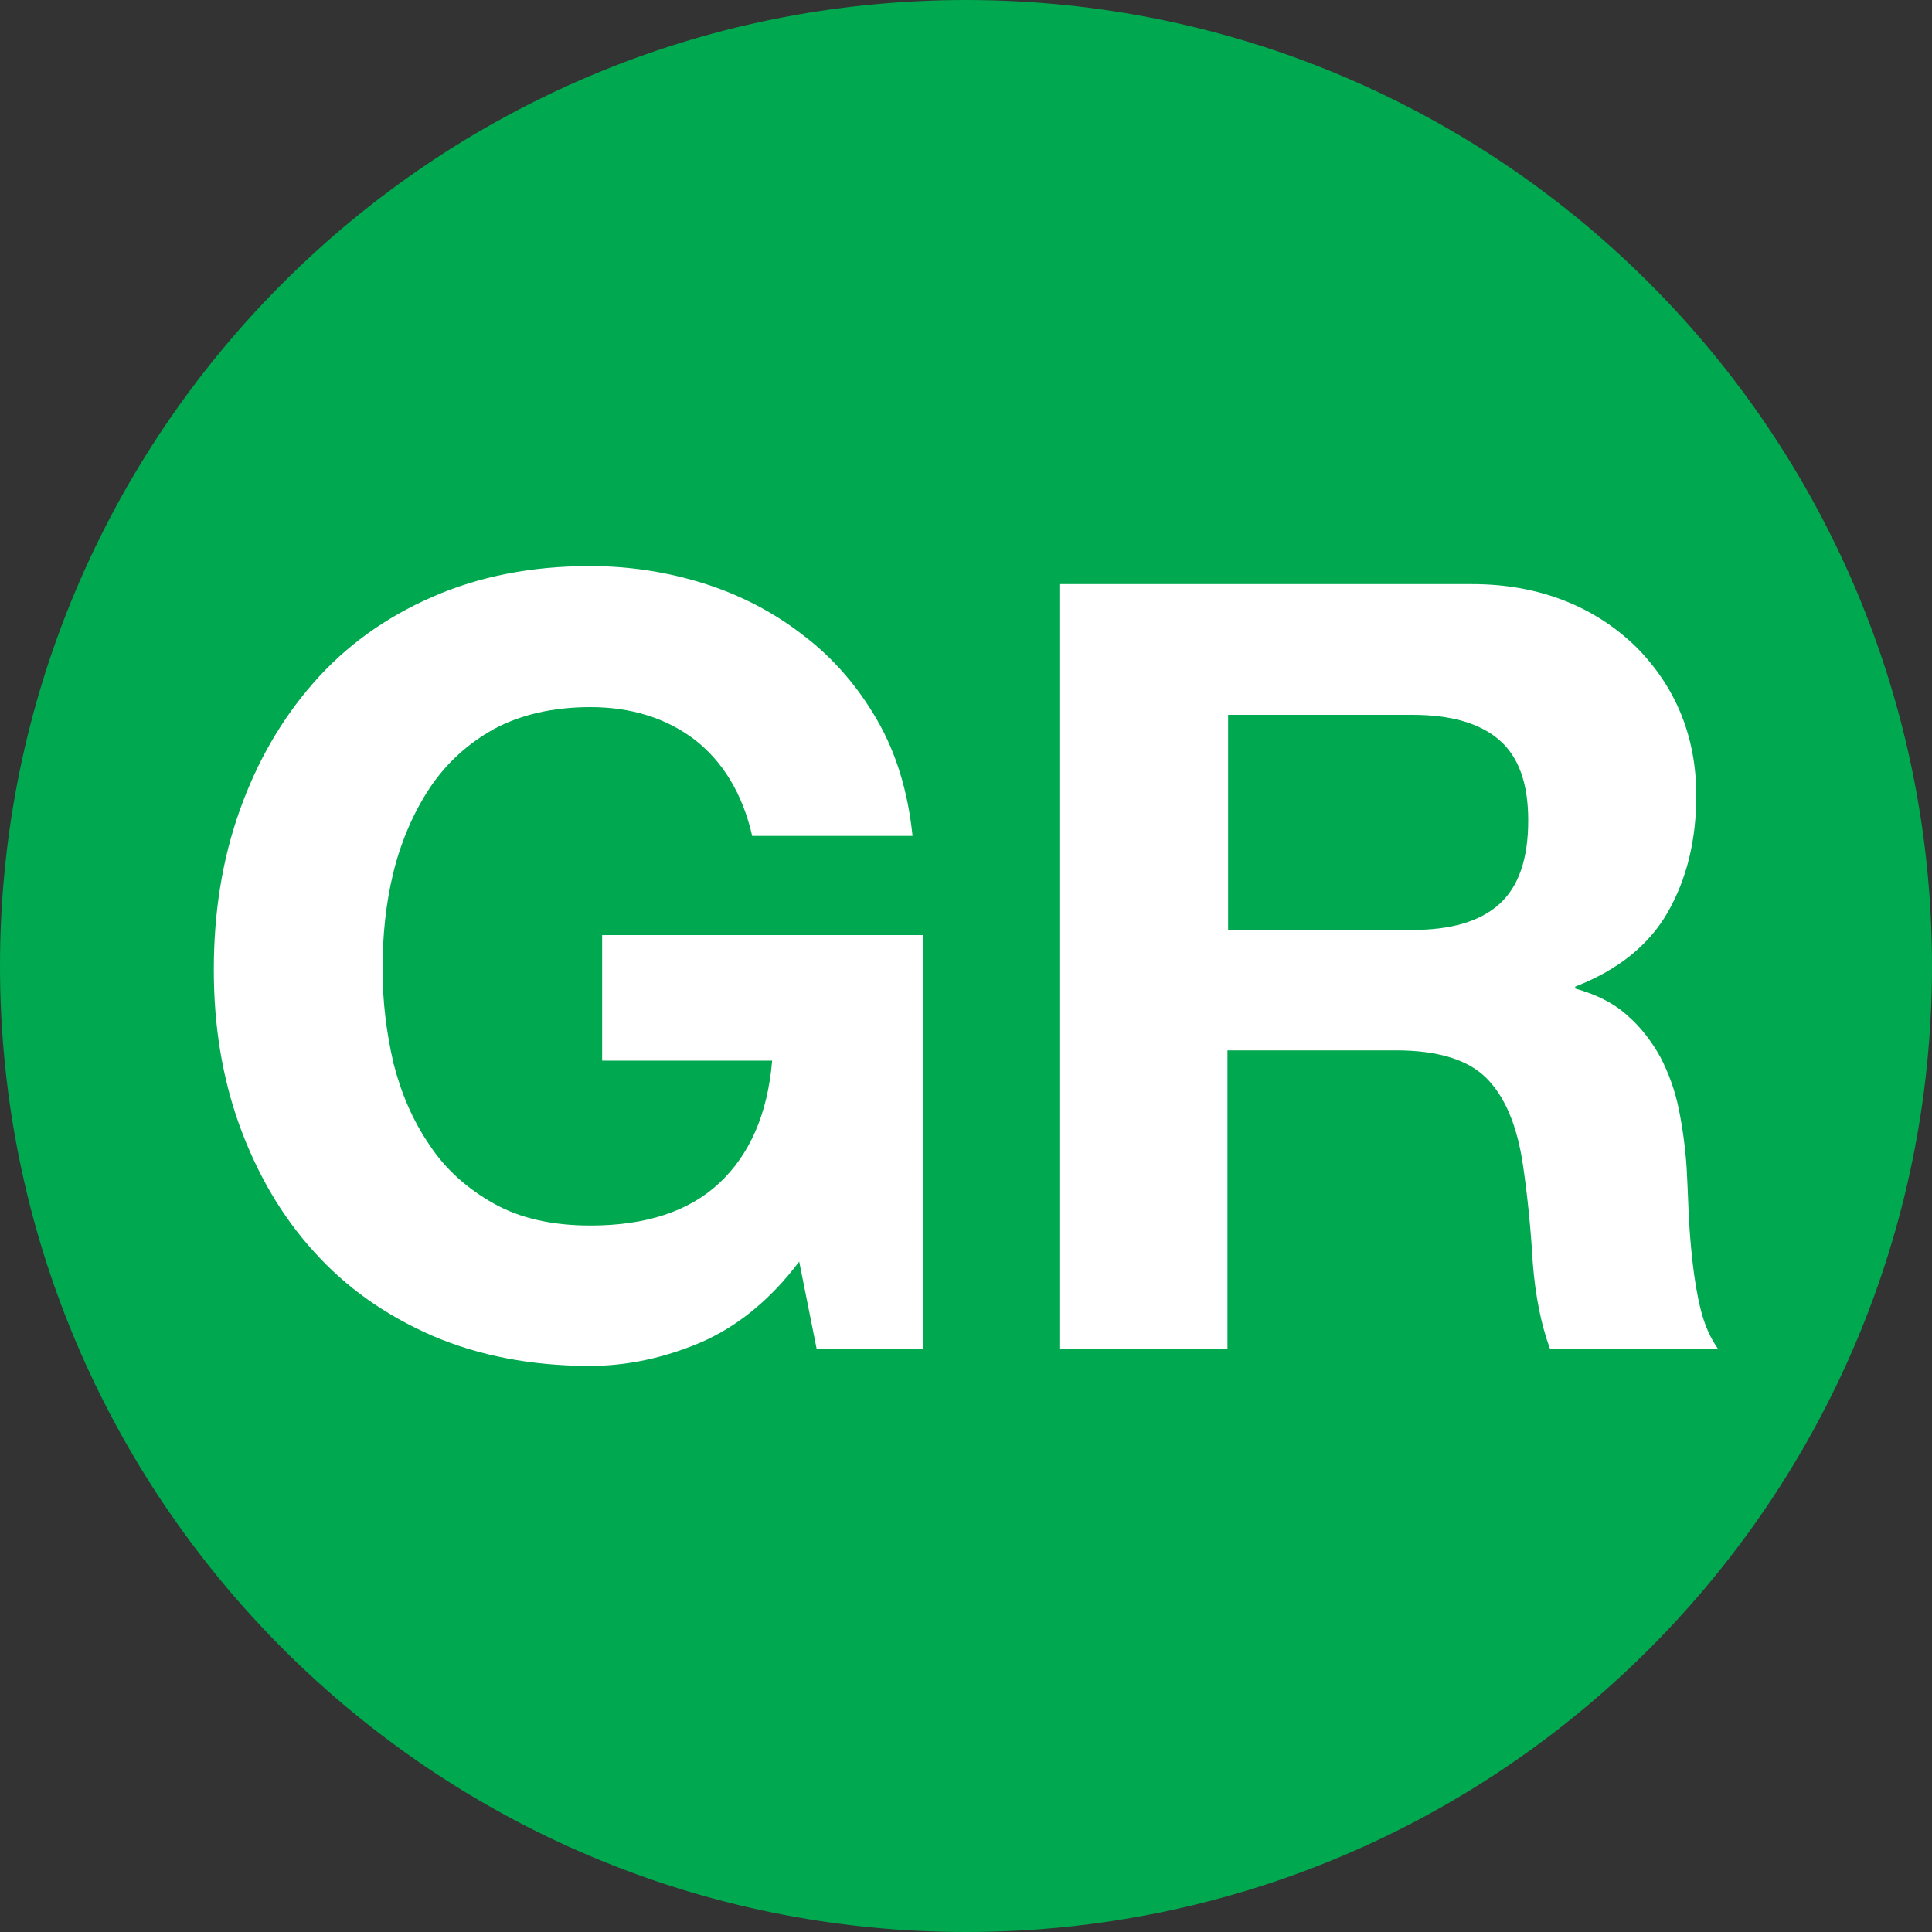
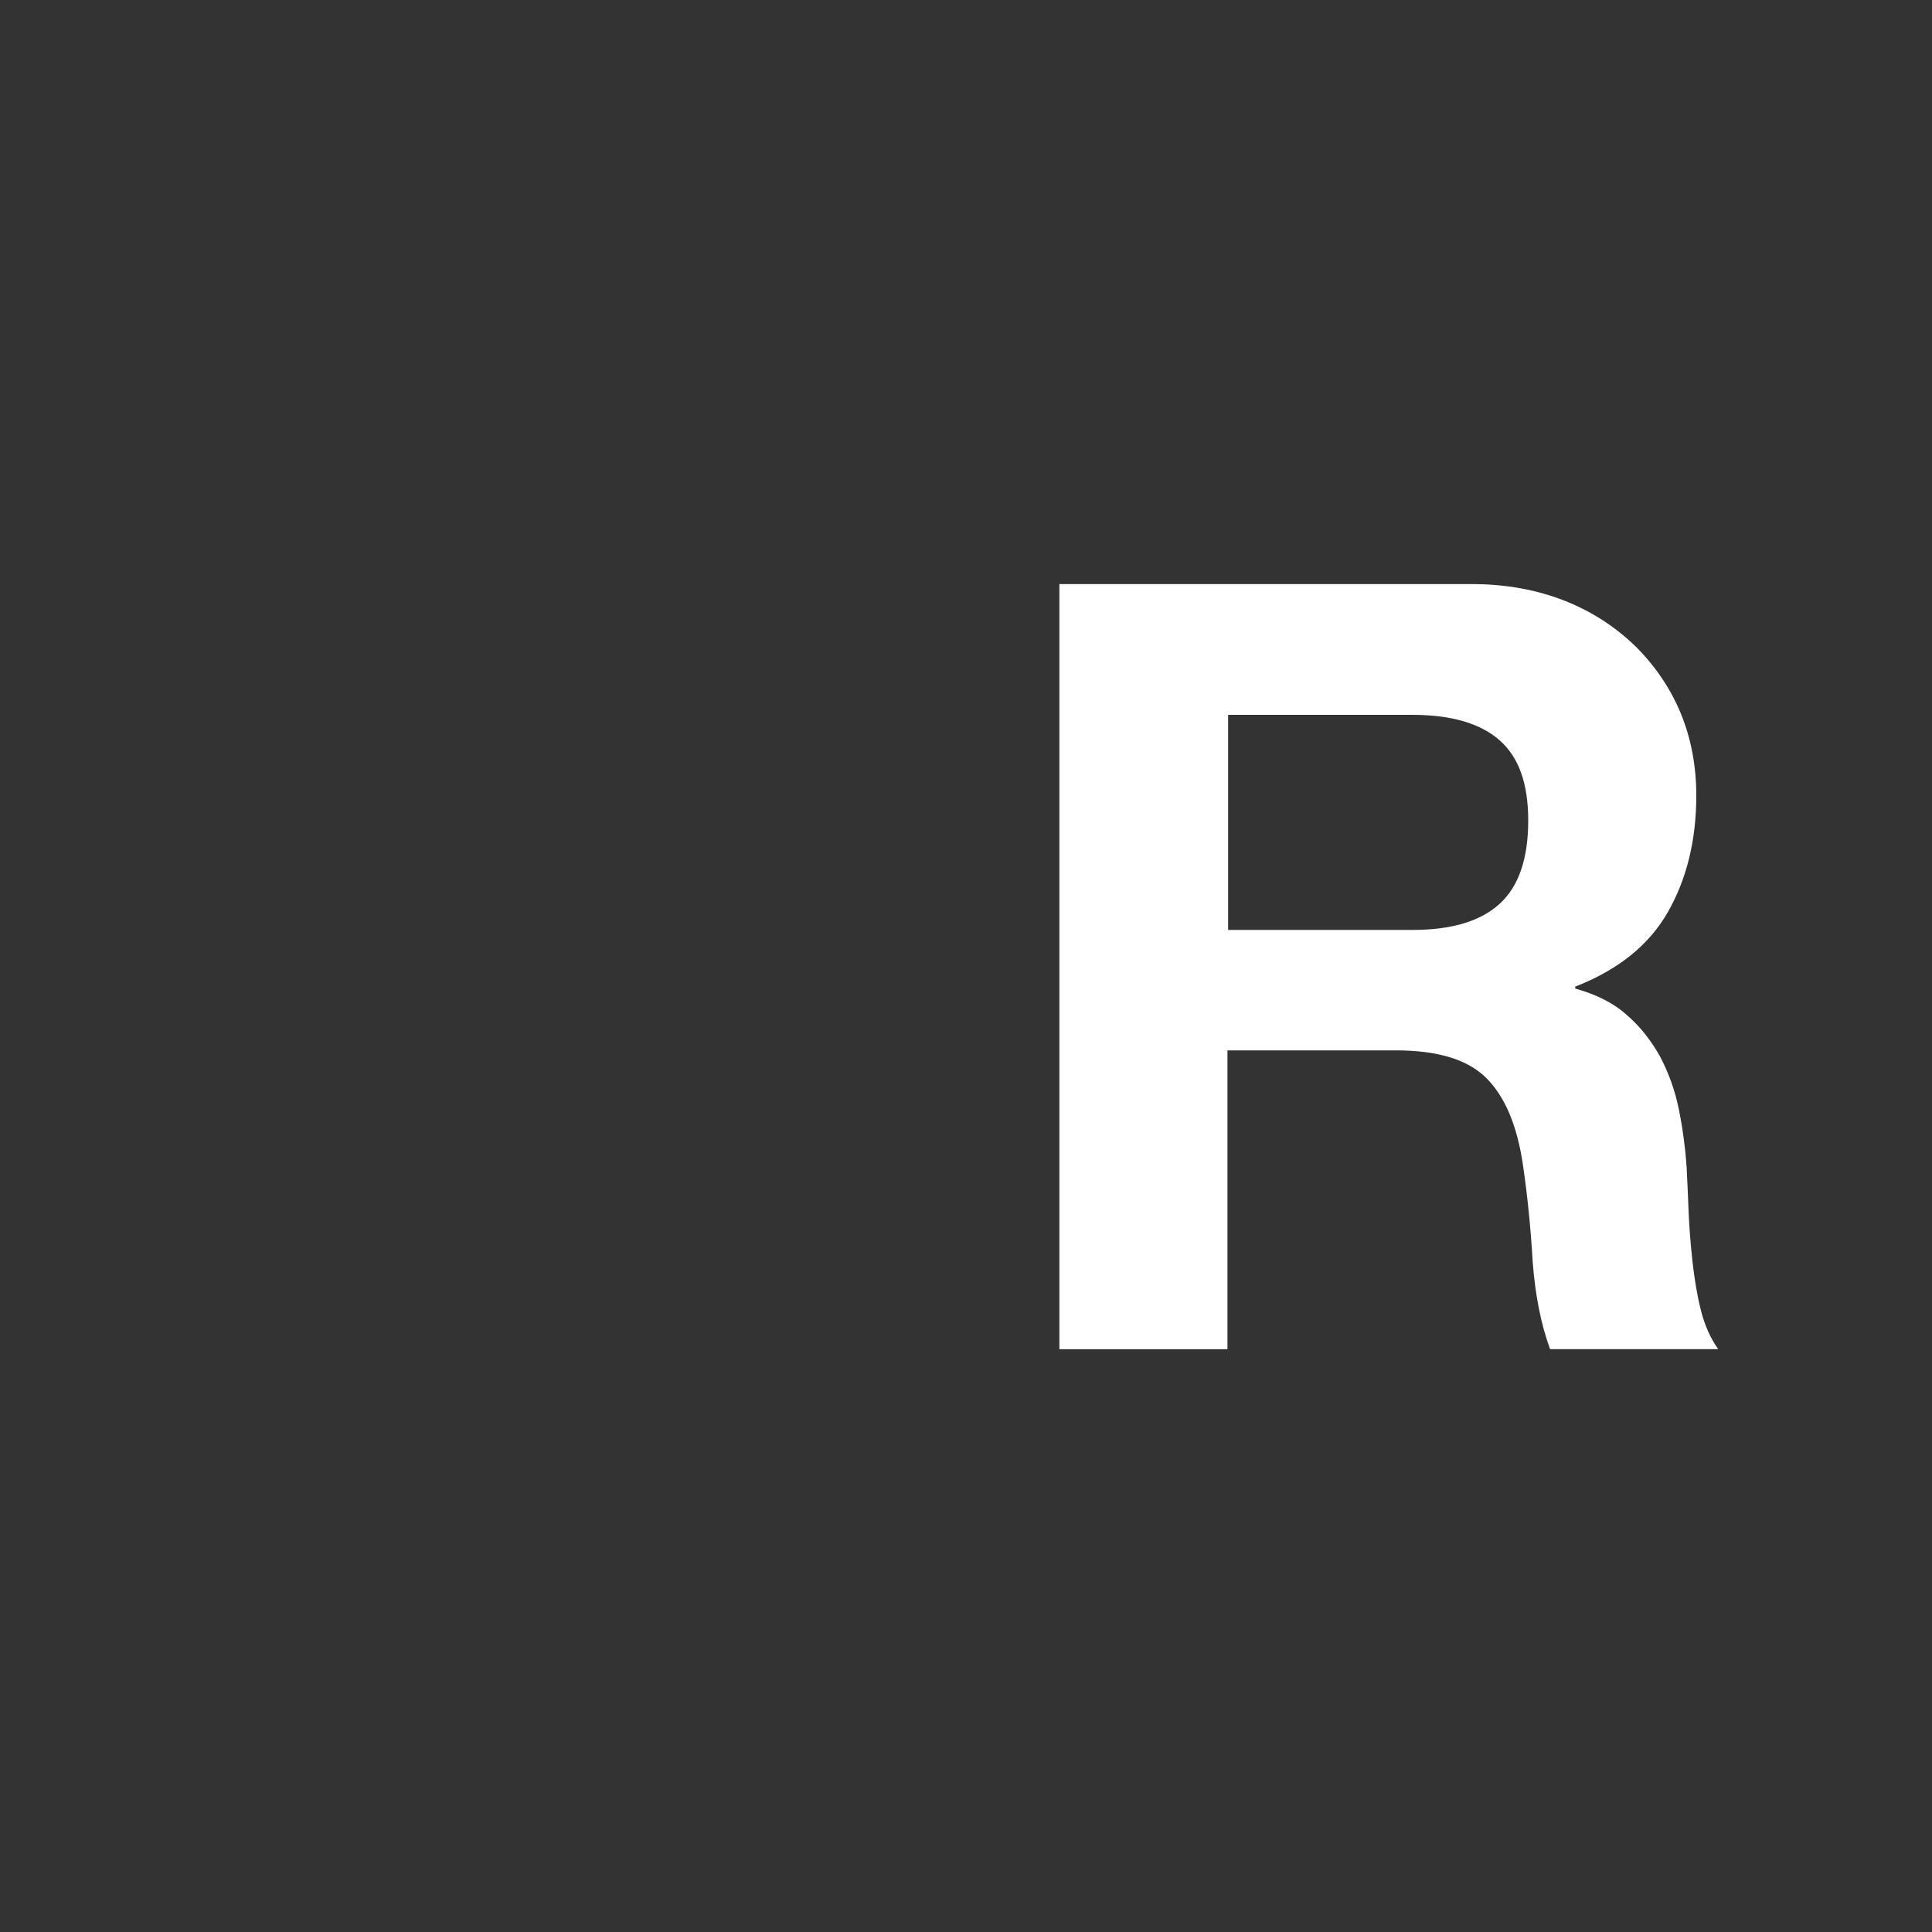
<svg xmlns="http://www.w3.org/2000/svg" version="1.1" id="Isolation_Mode" x="0px" y="0px" viewBox="0 0 300 300" style="enable-background:new 0 0 300 300;" xml:space="preserve">
  <rect x="0" y="0" width="300" height="300" fill="#333333" stroke="none" />
  <style type="text/css">
	.st0{fill-rule:evenodd;clip-rule:evenodd;fill:#00A84F;}
	.st1{fill:#FFFFFF;}
</style>
-   <path class="st0" d="M0,150C0,67.1,67.2,0,150,0c82.8,0,150,67.1,150,150c0,82.8-67.1,150-150,150C67.2,300,0,232.8,0,150" />
-   <path class="st1" d="M108.7,208.5c-5.7,2.4-11.4,3.6-17.1,3.6c-9.1,0-17.3-1.6-24.5-4.7c-7.3-3.2-13.4-7.5-18.4-13.1  c-5-5.5-8.8-12.1-11.5-19.5c-2.7-7.5-4-15.5-4-24.2c0-8.9,1.3-17.1,4-24.7c2.7-7.6,6.5-14.2,11.5-19.9c5-5.7,11.1-10.1,18.4-13.3  c7.3-3.2,15.4-4.8,24.5-4.8c6.1,0,12,0.9,17.7,2.7c5.7,1.8,10.9,4.5,15.5,8.1c4.6,3.5,8.4,7.9,11.4,13.1c3,5.2,4.8,11.2,5.5,18  h-24.9c-1.5-6.6-4.6-11.6-9-15c-4.4-3.3-9.8-5-16.1-5c-5.9,0-10.9,1.2-15,3.4c-4.1,2.3-7.4,5.3-10,9.2c-2.5,3.8-4.4,8.2-5.6,13  c-1.2,4.9-1.7,9.9-1.7,15.1c0,5,0.6,9.8,1.7,14.6c1.2,4.7,3,8.9,5.6,12.7c2.5,3.8,5.9,6.8,10,9.1c4.1,2.3,9.1,3.4,15,3.4  c8.6,0,15.3-2.2,20-6.6c4.7-4.4,7.5-10.7,8.2-19H93.5v-19.5h49.9v64.2h-16.6l-2.7-13.5C119.5,202,114.3,206.1,108.7,208.5" />
  <path class="st1" d="M228.6,90.7c5.3,0,10.1,0.9,14.4,2.6c4.3,1.7,7.9,4.1,11,7.1c3,3,5.4,6.5,7,10.4c1.6,3.9,2.4,8.2,2.4,12.7  c0,7-1.5,13-4.4,18.1c-2.9,5.1-7.7,9-14.4,11.6v0.3c3.2,0.9,5.9,2.2,8,4.1c2.1,1.8,3.8,4,5.2,6.5c1.3,2.5,2.3,5.2,2.9,8.2  c0.6,3,1,6,1.2,9c0.1,1.9,0.2,4.1,0.3,6.7c0.1,2.5,0.3,5.1,0.6,7.8c0.3,2.7,0.7,5.2,1.3,7.6c0.6,2.4,1.5,4.4,2.7,6.1h-26.1  c-1.4-3.8-2.3-8.3-2.7-13.5c-0.3-5.2-0.8-10.2-1.5-15c-0.9-6.2-2.8-10.7-5.7-13.6c-2.9-2.9-7.6-4.3-14.1-4.3h-26.1v46.4h-26.1V90.7  H228.6z M219.3,144.4c6,0,10.5-1.3,13.5-4c3-2.7,4.5-7,4.5-13c0-5.8-1.5-9.9-4.5-12.5c-3-2.6-7.5-3.9-13.5-3.9h-28.6v33.4H219.3z" />
</svg>